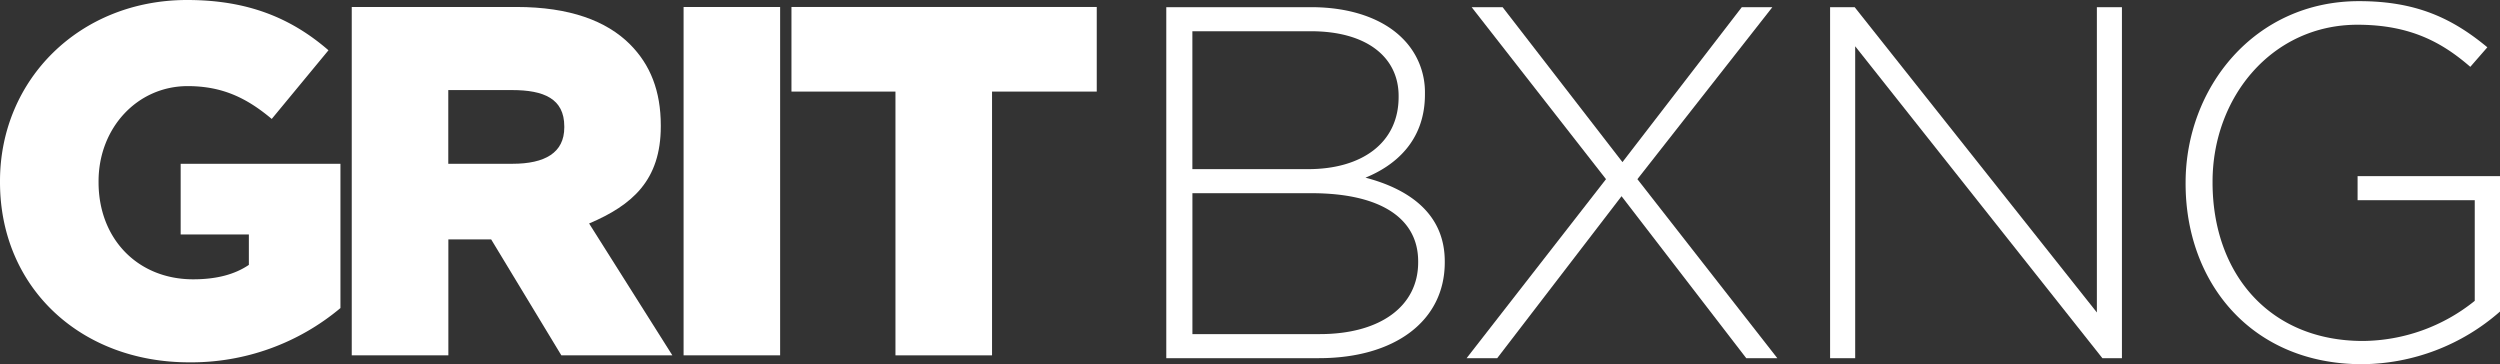
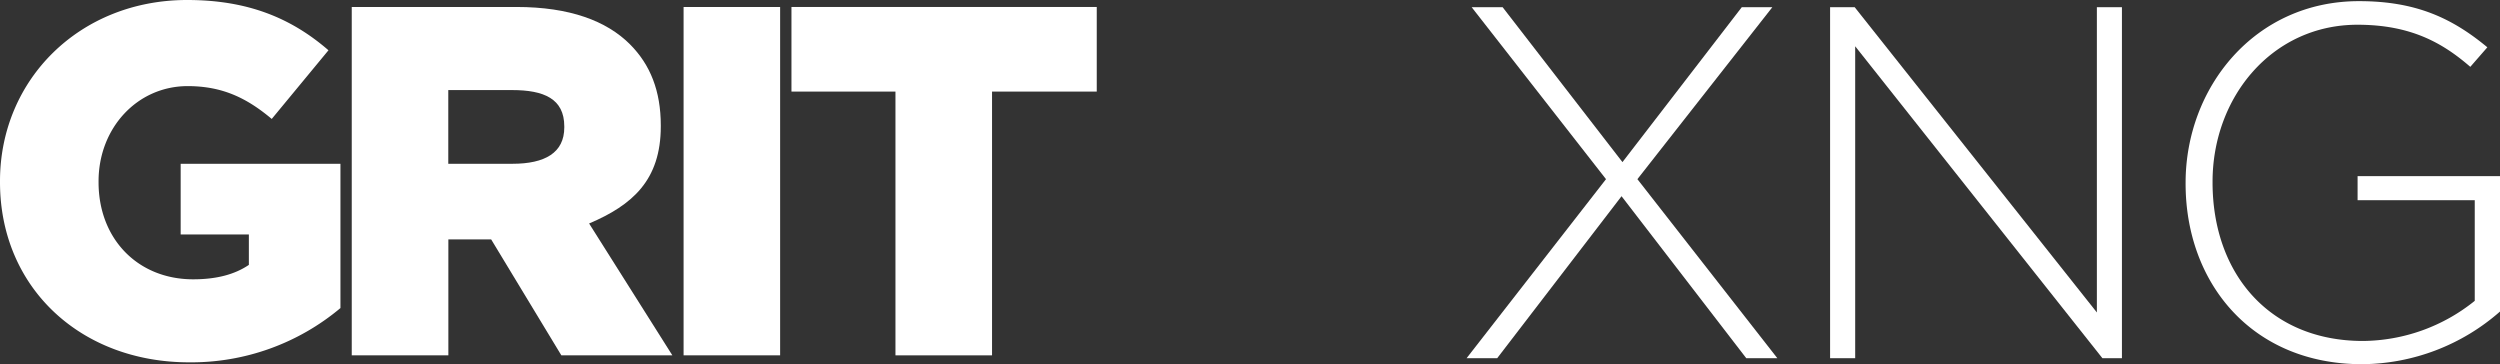
<svg xmlns="http://www.w3.org/2000/svg" id="Layer_1" data-name="Layer 1" viewBox="0 0 630.57 91.86">
  <rect x="0" y="0" width="630.57" height="91.86" fill="#333333" stroke="none" />
  <defs>
    <style>.cls-1{fill:#fff;}</style>
  </defs>
  <title>GRIT BXNG White</title>
  <path class="cls-1" d="M0,45.94v-.25C0,20.08,20.09,0,47.2,0,62.64,0,73.56,4.64,82.85,12.68L68.54,30c-6.28-5.27-12.43-8.28-21.21-8.28-12.68,0-22.47,10.54-22.47,24v.25c0,14.31,9.92,24.48,23.85,24.48,6,0,10.55-1.26,14.06-3.64V59.14H45.57V41.31h40.3V77.7A58.52,58.52,0,0,1,47.7,91.39C20.34,91.39,0,72.56,0,45.94Z" />
  <path class="cls-1" d="M88.72,1.76h41.55c13.43,0,22.72,3.51,28.62,9.41,5.15,5.15,7.78,11.8,7.78,20.46v.25c0,13.56-7.16,19.85-18.08,24.49l21,33.26h-28l-17.7-29.24h-10.8V89.63H88.72Zm40.55,39.55c8.16,0,13.06-2.77,13.06-9.17v-.25c0-7-5.15-9.17-13.18-9.17H113.07V41.31Z" />
  <path class="cls-1" d="M172.42,1.76h24.35V89.63H172.42Z" />
  <path class="cls-1" d="M225.86,23.1H199.63V1.76h77V23.1H250.22V89.63H225.86Z" />
-   <path class="cls-1" d="M294.17,1.81h36.55c10,0,18.09,2.91,23,7.84a19.07,19.07,0,0,1,5.69,13.91v.25c0,12-7.84,18.09-15,21,10.62,2.78,20,8.85,20,21.12v.25c0,14.8-12.65,24.16-31.74,24.16H294.17ZM330,42.66c13.28,0,22.77-6.45,22.77-18.21v-.25c0-9.74-8-16.32-22.13-16.32H300.75V42.66Zm2.91,41.61c15.18,0,24.79-7,24.79-18.09v-.25c0-10.88-9.49-17.2-26.94-17.2h-30V84.27Z" />
  <path class="cls-1" d="M405.08,45.19,371.19,1.81H379l30.23,39.08,30.1-39.08h7.71L413,45.19l35.29,45.15h-7.84L409,49.49,377.64,90.34h-7.72Z" />
  <path class="cls-1" d="M461.6,1.81h6.2l61.09,77v-77h6.32V90.34h-4.93L467.93,11.67V90.34H461.6Z" />
  <path class="cls-1" d="M551.27,46.33v-.25C551.27,22.17,568.59.29,595,.29c14.42,0,23.52,4.3,32.38,11.64l-4.3,4.93c-7-6.07-15.05-10.62-28.46-10.62-21.5,0-36.55,18.21-36.55,39.59v.25C558.1,69,572.39,86,596,86a45.46,45.46,0,0,0,28.2-10.12V50.5H594.65V44.43h35.92V78.58a53.24,53.24,0,0,1-34.78,13.28C567.84,91.86,551.27,71.24,551.27,46.33Z" />
</svg>